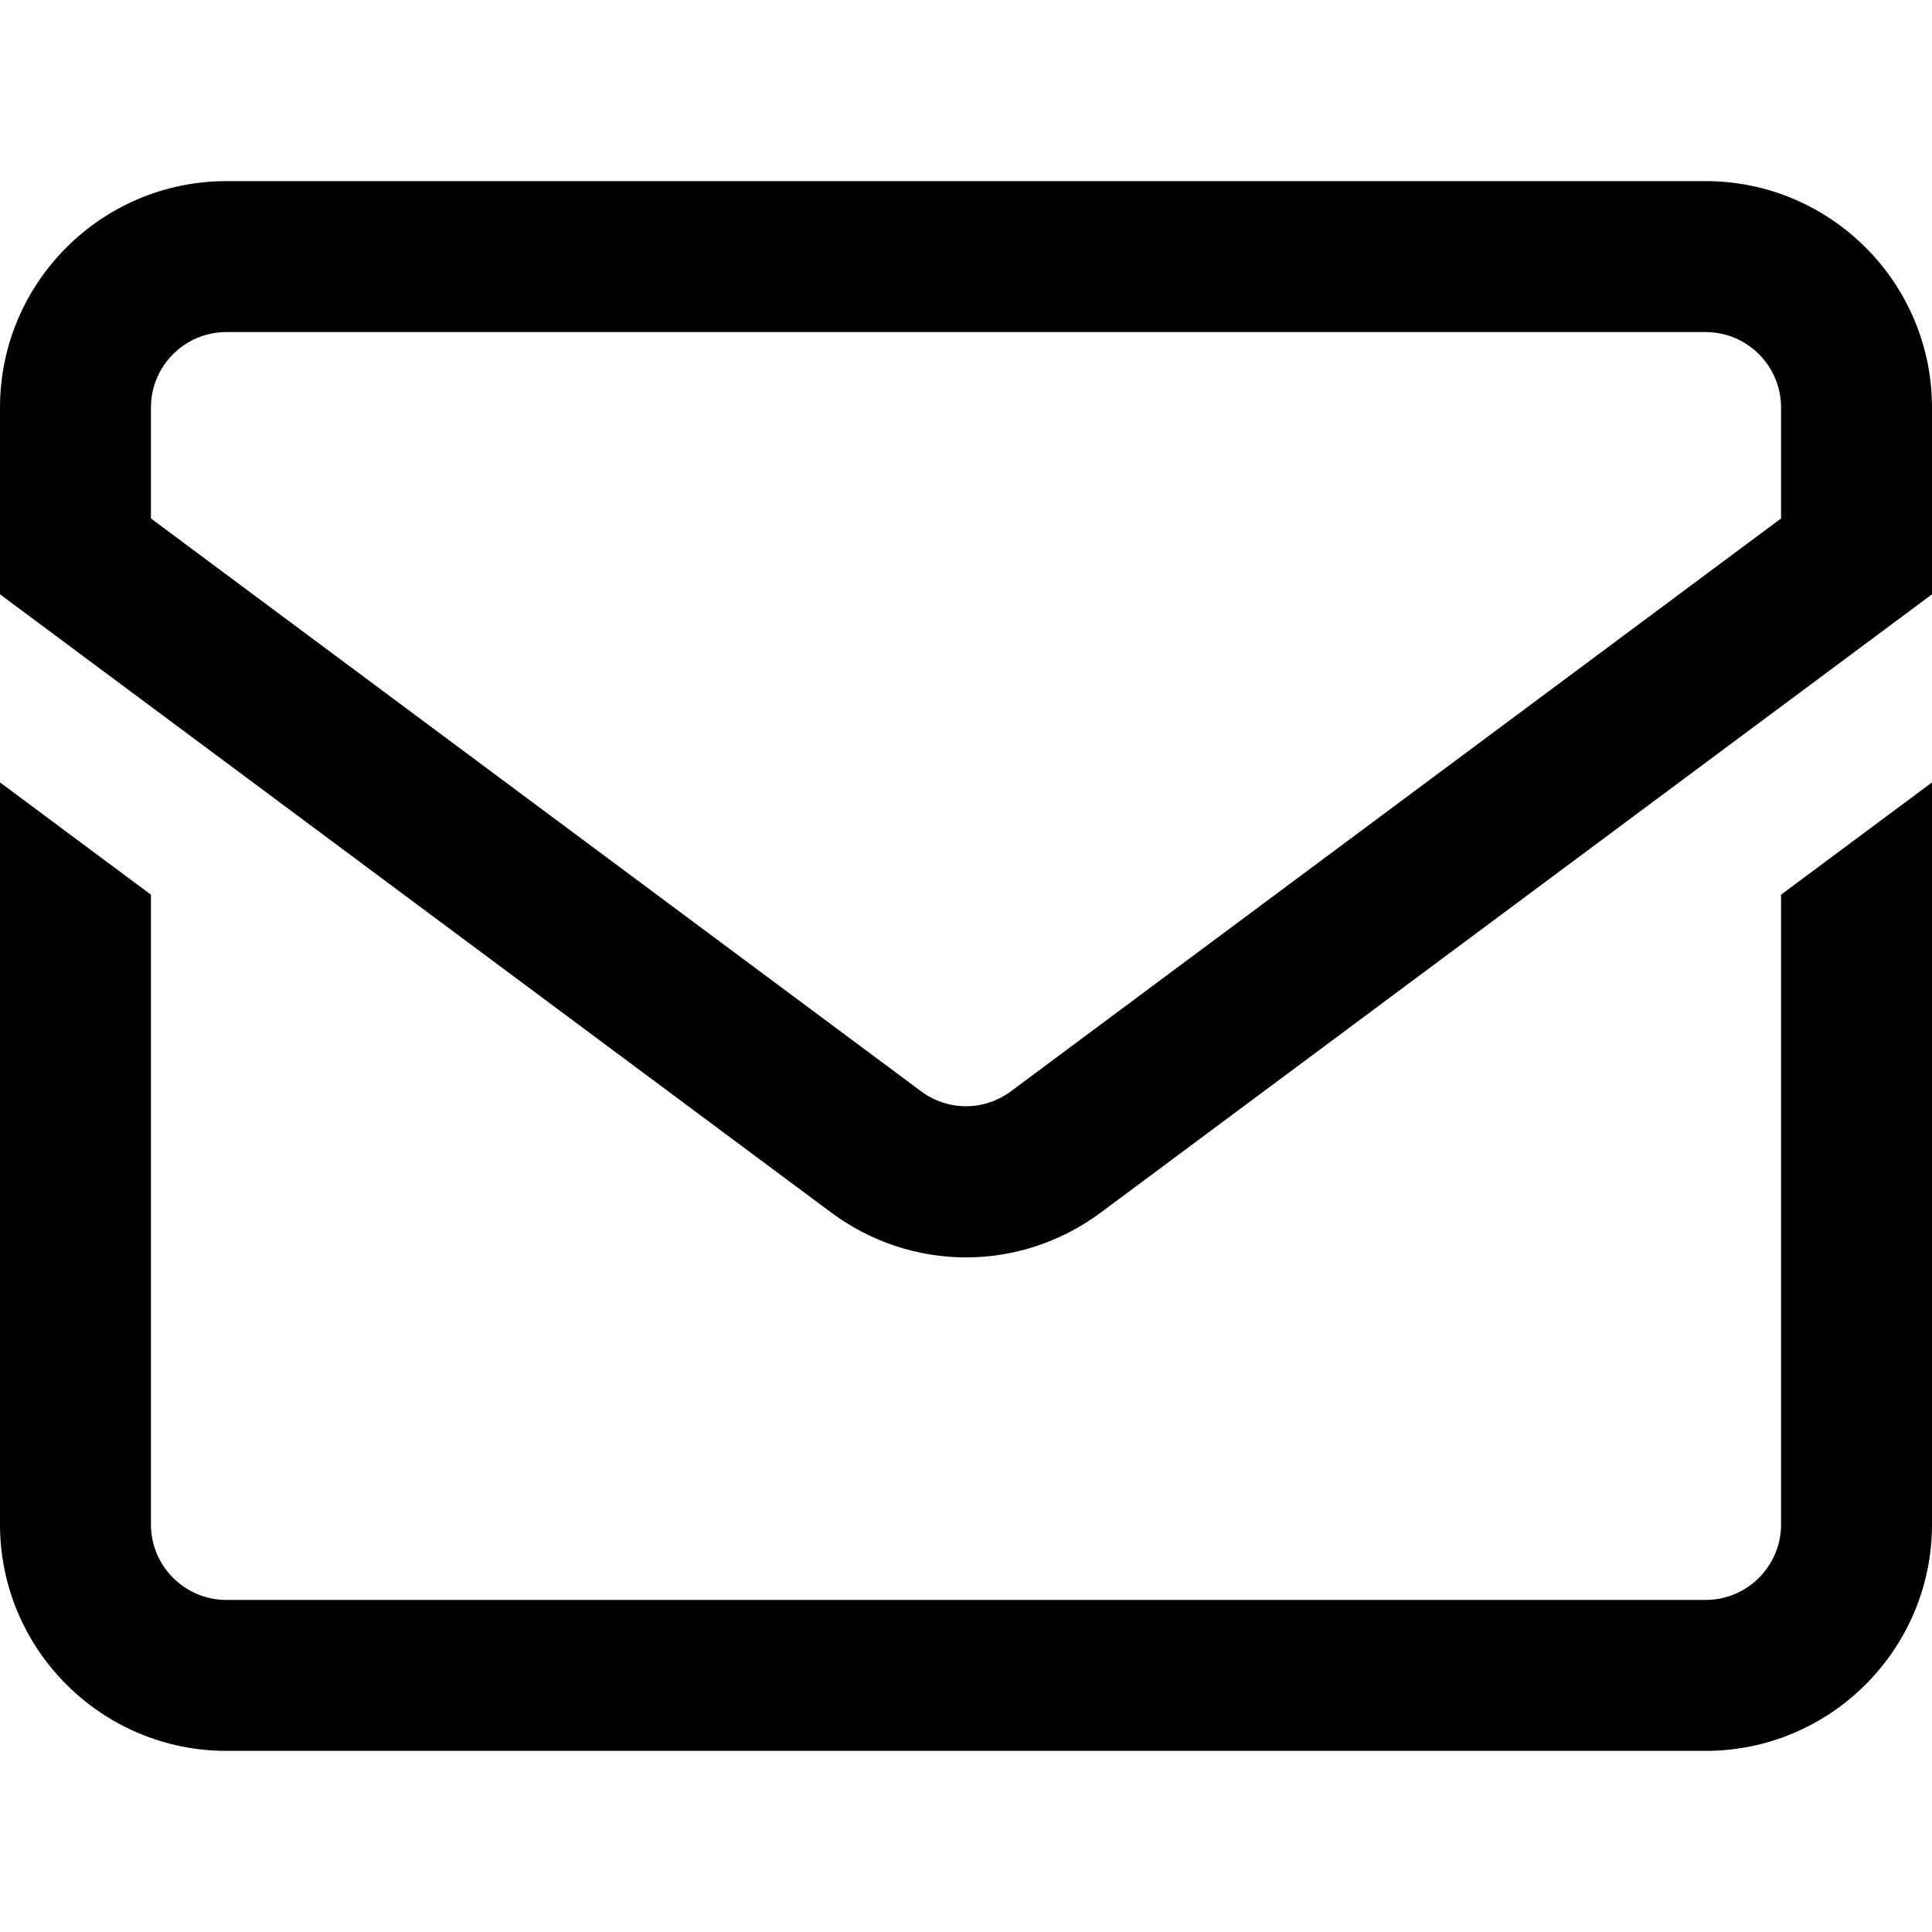
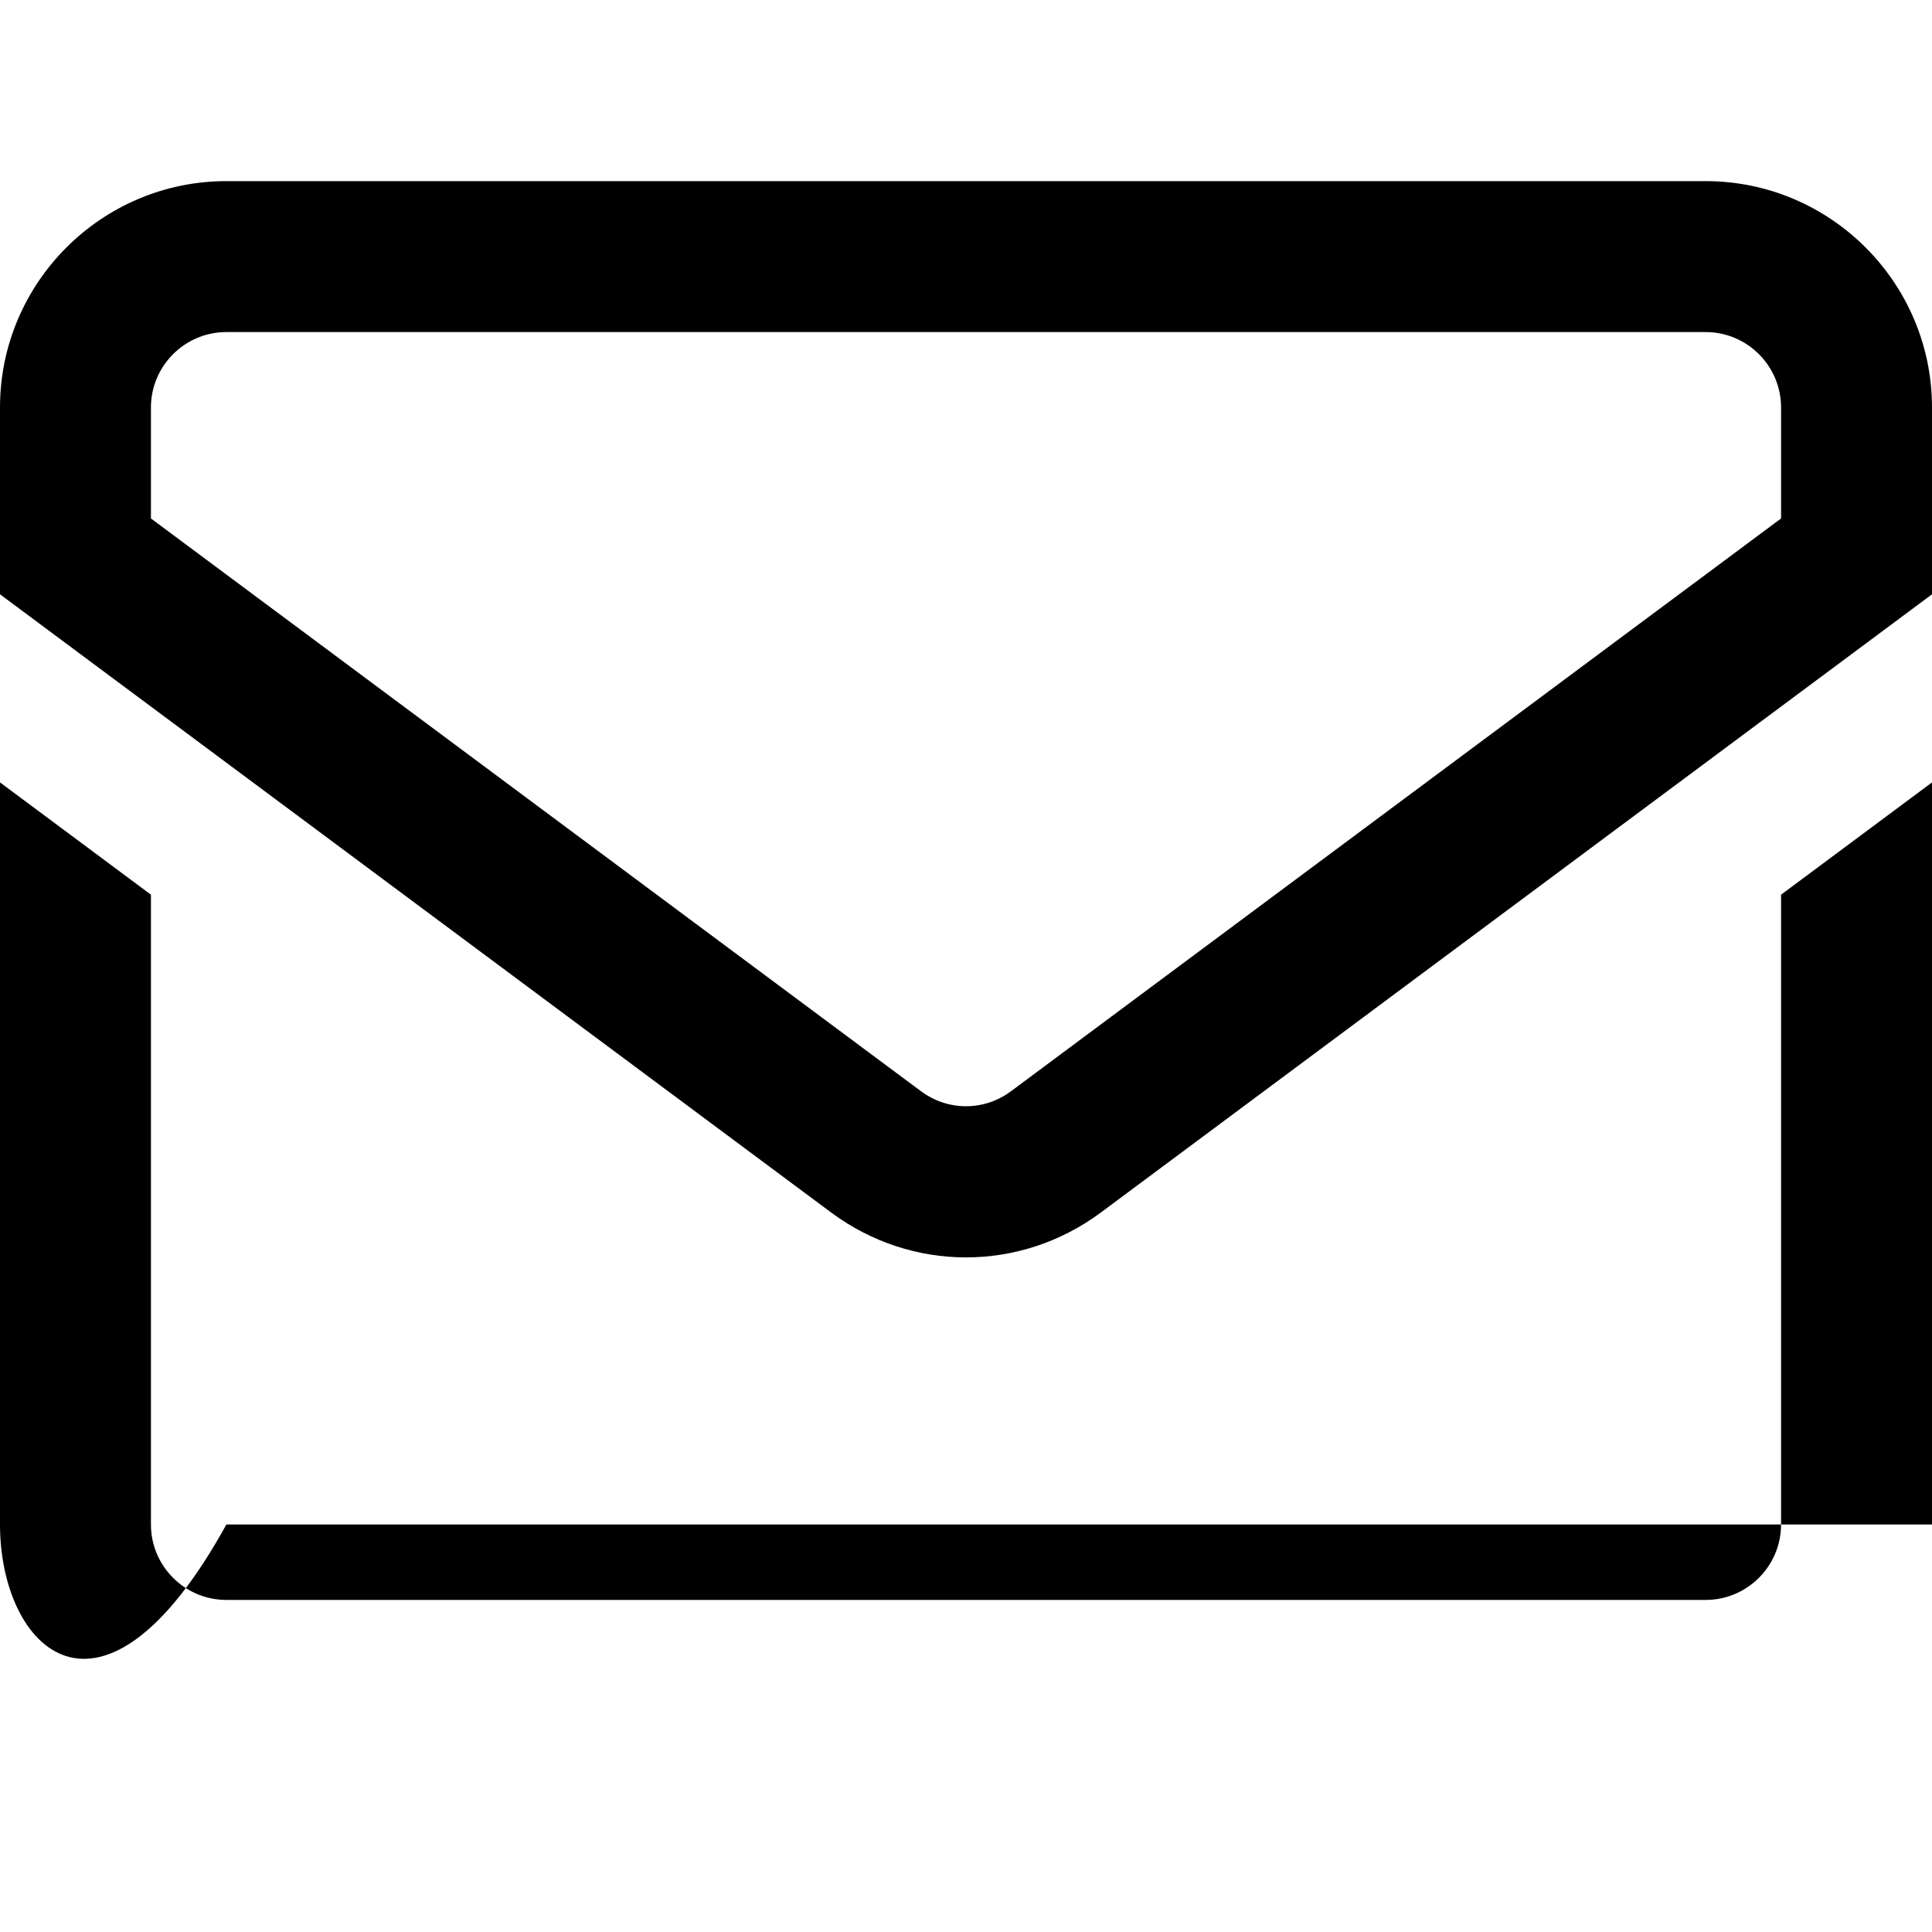
<svg xmlns="http://www.w3.org/2000/svg" width="128" height="128" viewBox="0 0 128 128" fill="none">
-   <path d="M113 12H15C6.729 12 0 18.729 0 27V39.374L55.048 80.319C57.725 82.31 60.862 83.306 64 83.306C67.138 83.306 70.275 82.311 72.952 80.319L128 39.374V27C128 18.729 121.271 12 113 12ZM118 34.349L66.984 72.295C65.199 73.623 62.801 73.623 61.016 72.295L10 34.349V27C10 24.243 12.243 22 15 22H113C115.757 22 118 24.243 118 27V34.349ZM118 59.275L128 51.837V101C128 109.271 121.271 116 113 116H15C6.729 116 0 109.271 0 101V51.837L10 59.275V101C10 103.757 12.243 106 15 106H113C115.757 106 118 103.757 118 101V59.275Z" fill="black" />
+   <path d="M113 12H15C6.729 12 0 18.729 0 27V39.374L55.048 80.319C57.725 82.31 60.862 83.306 64 83.306C67.138 83.306 70.275 82.311 72.952 80.319L128 39.374V27C128 18.729 121.271 12 113 12ZM118 34.349L66.984 72.295C65.199 73.623 62.801 73.623 61.016 72.295L10 34.349V27C10 24.243 12.243 22 15 22H113C115.757 22 118 24.243 118 27V34.349ZM118 59.275L128 51.837V101H15C6.729 116 0 109.271 0 101V51.837L10 59.275V101C10 103.757 12.243 106 15 106H113C115.757 106 118 103.757 118 101V59.275Z" fill="black" />
</svg>